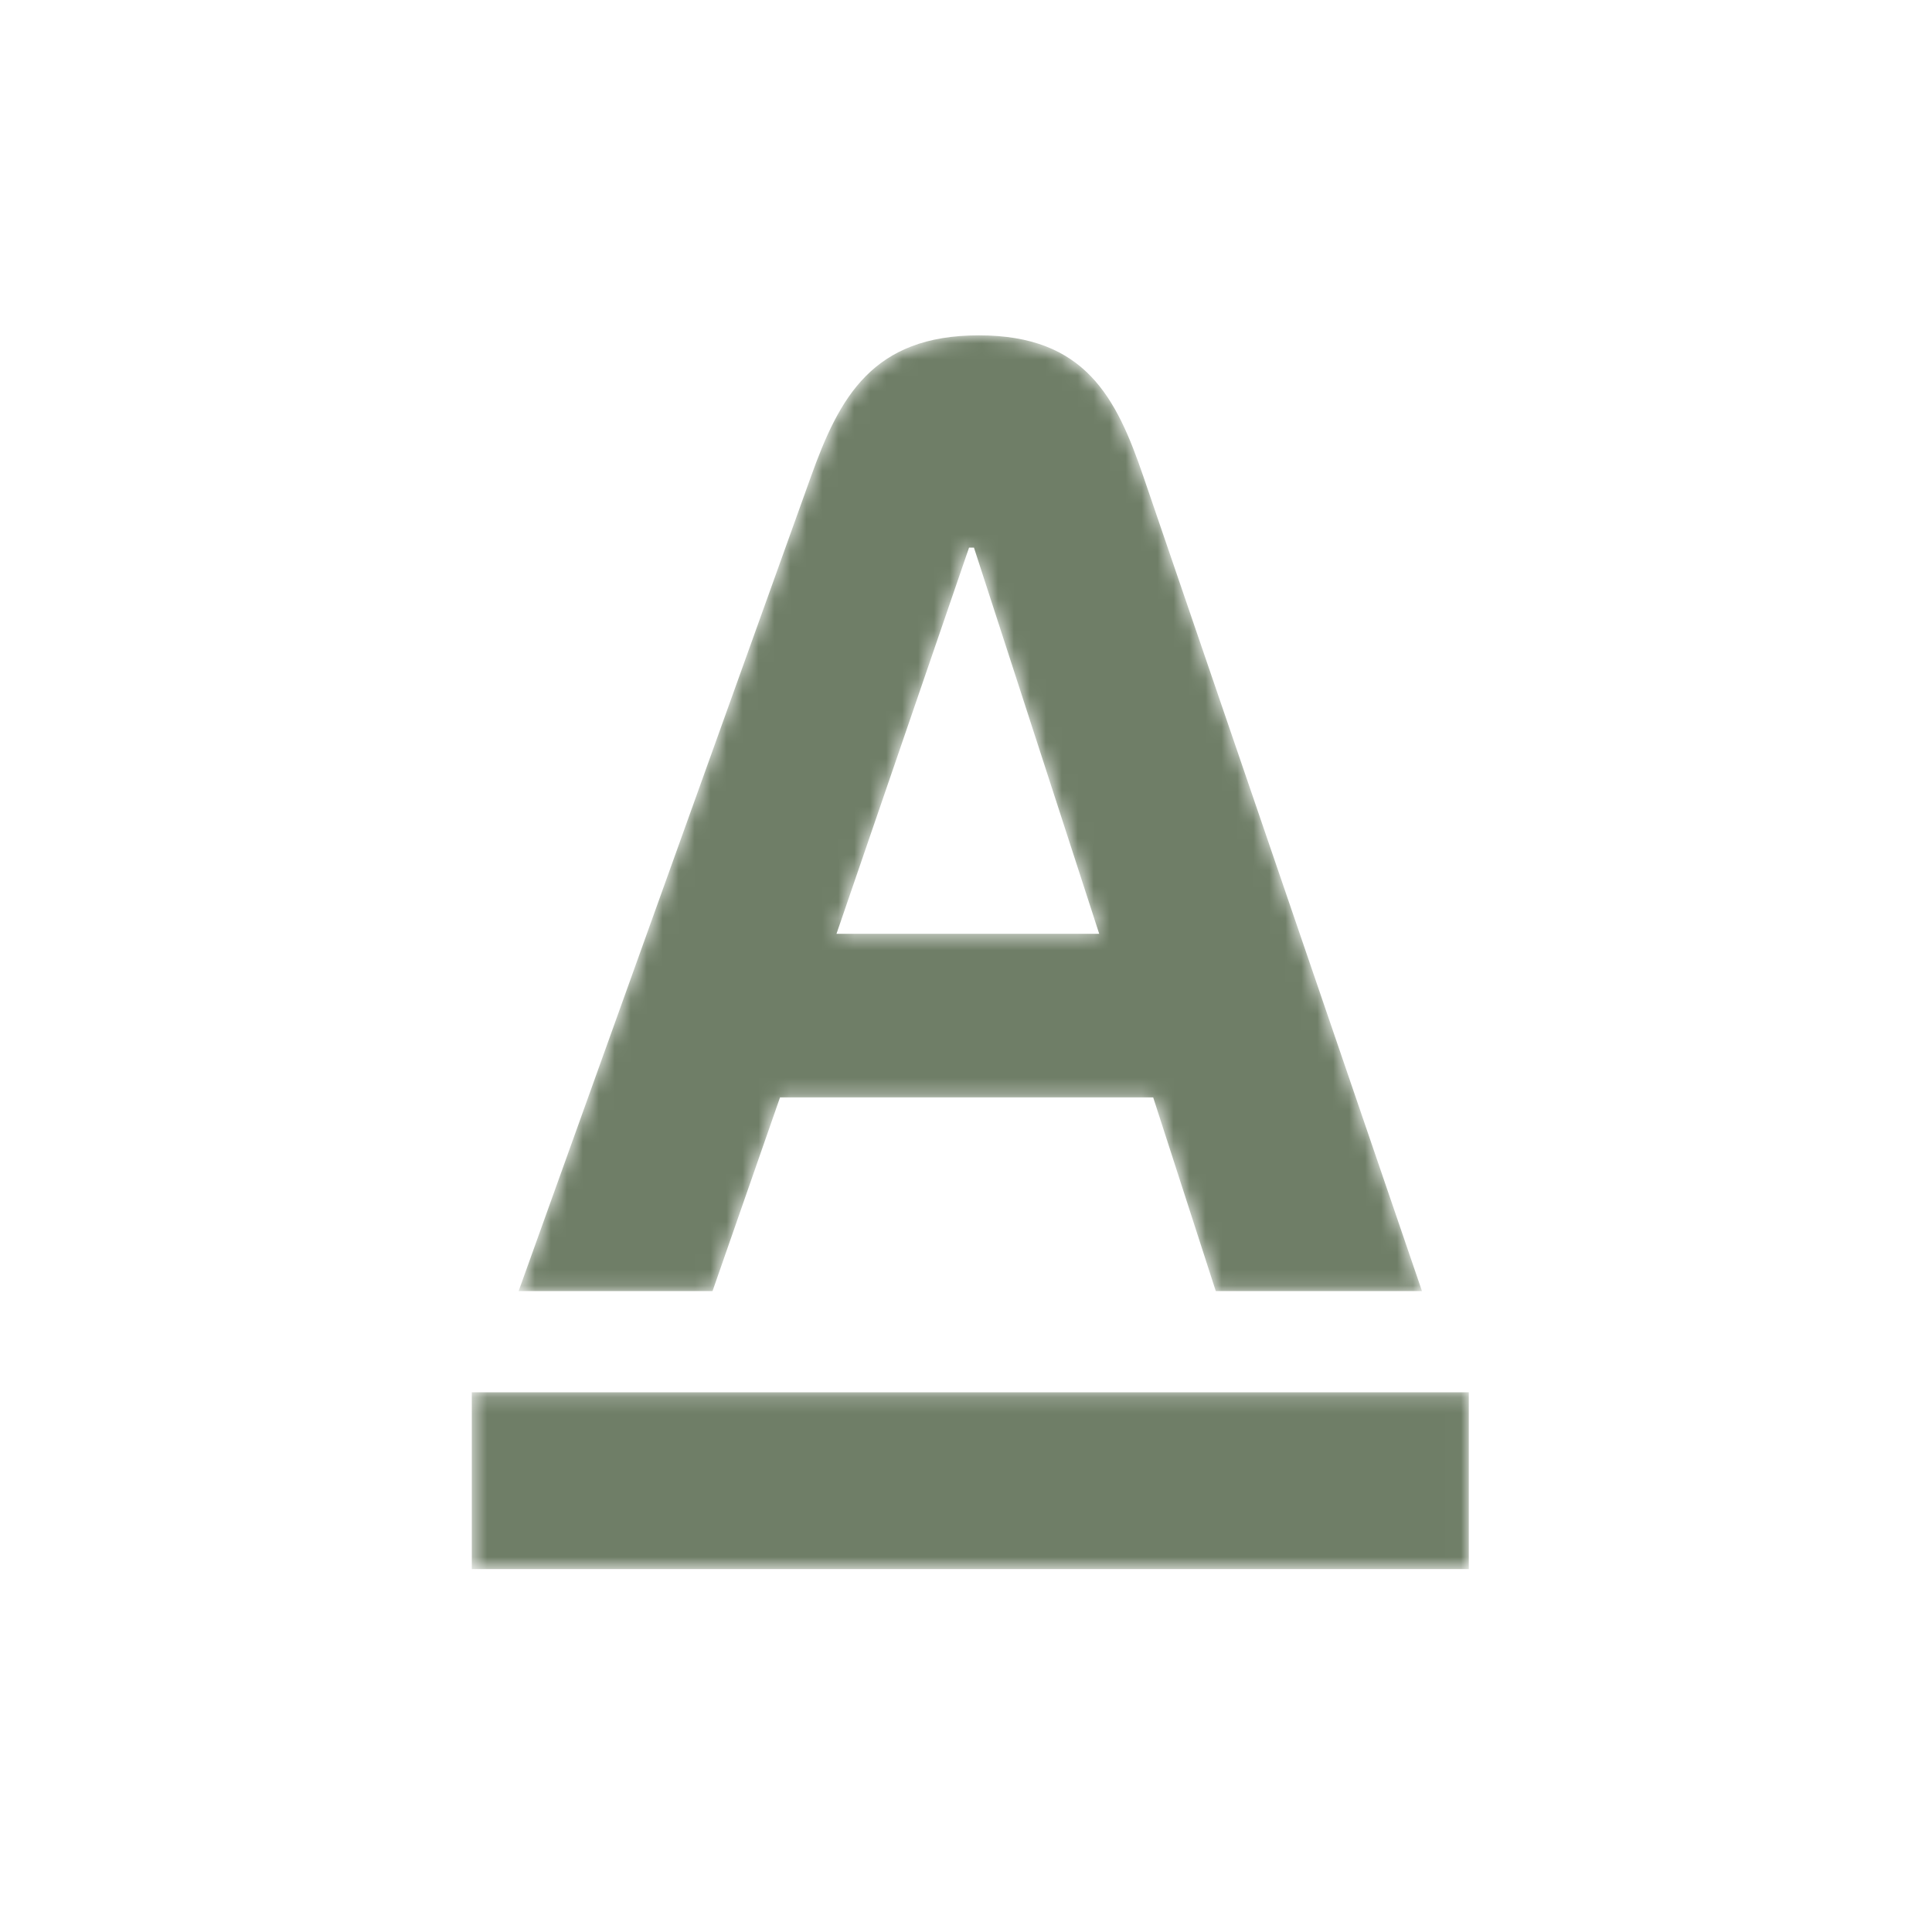
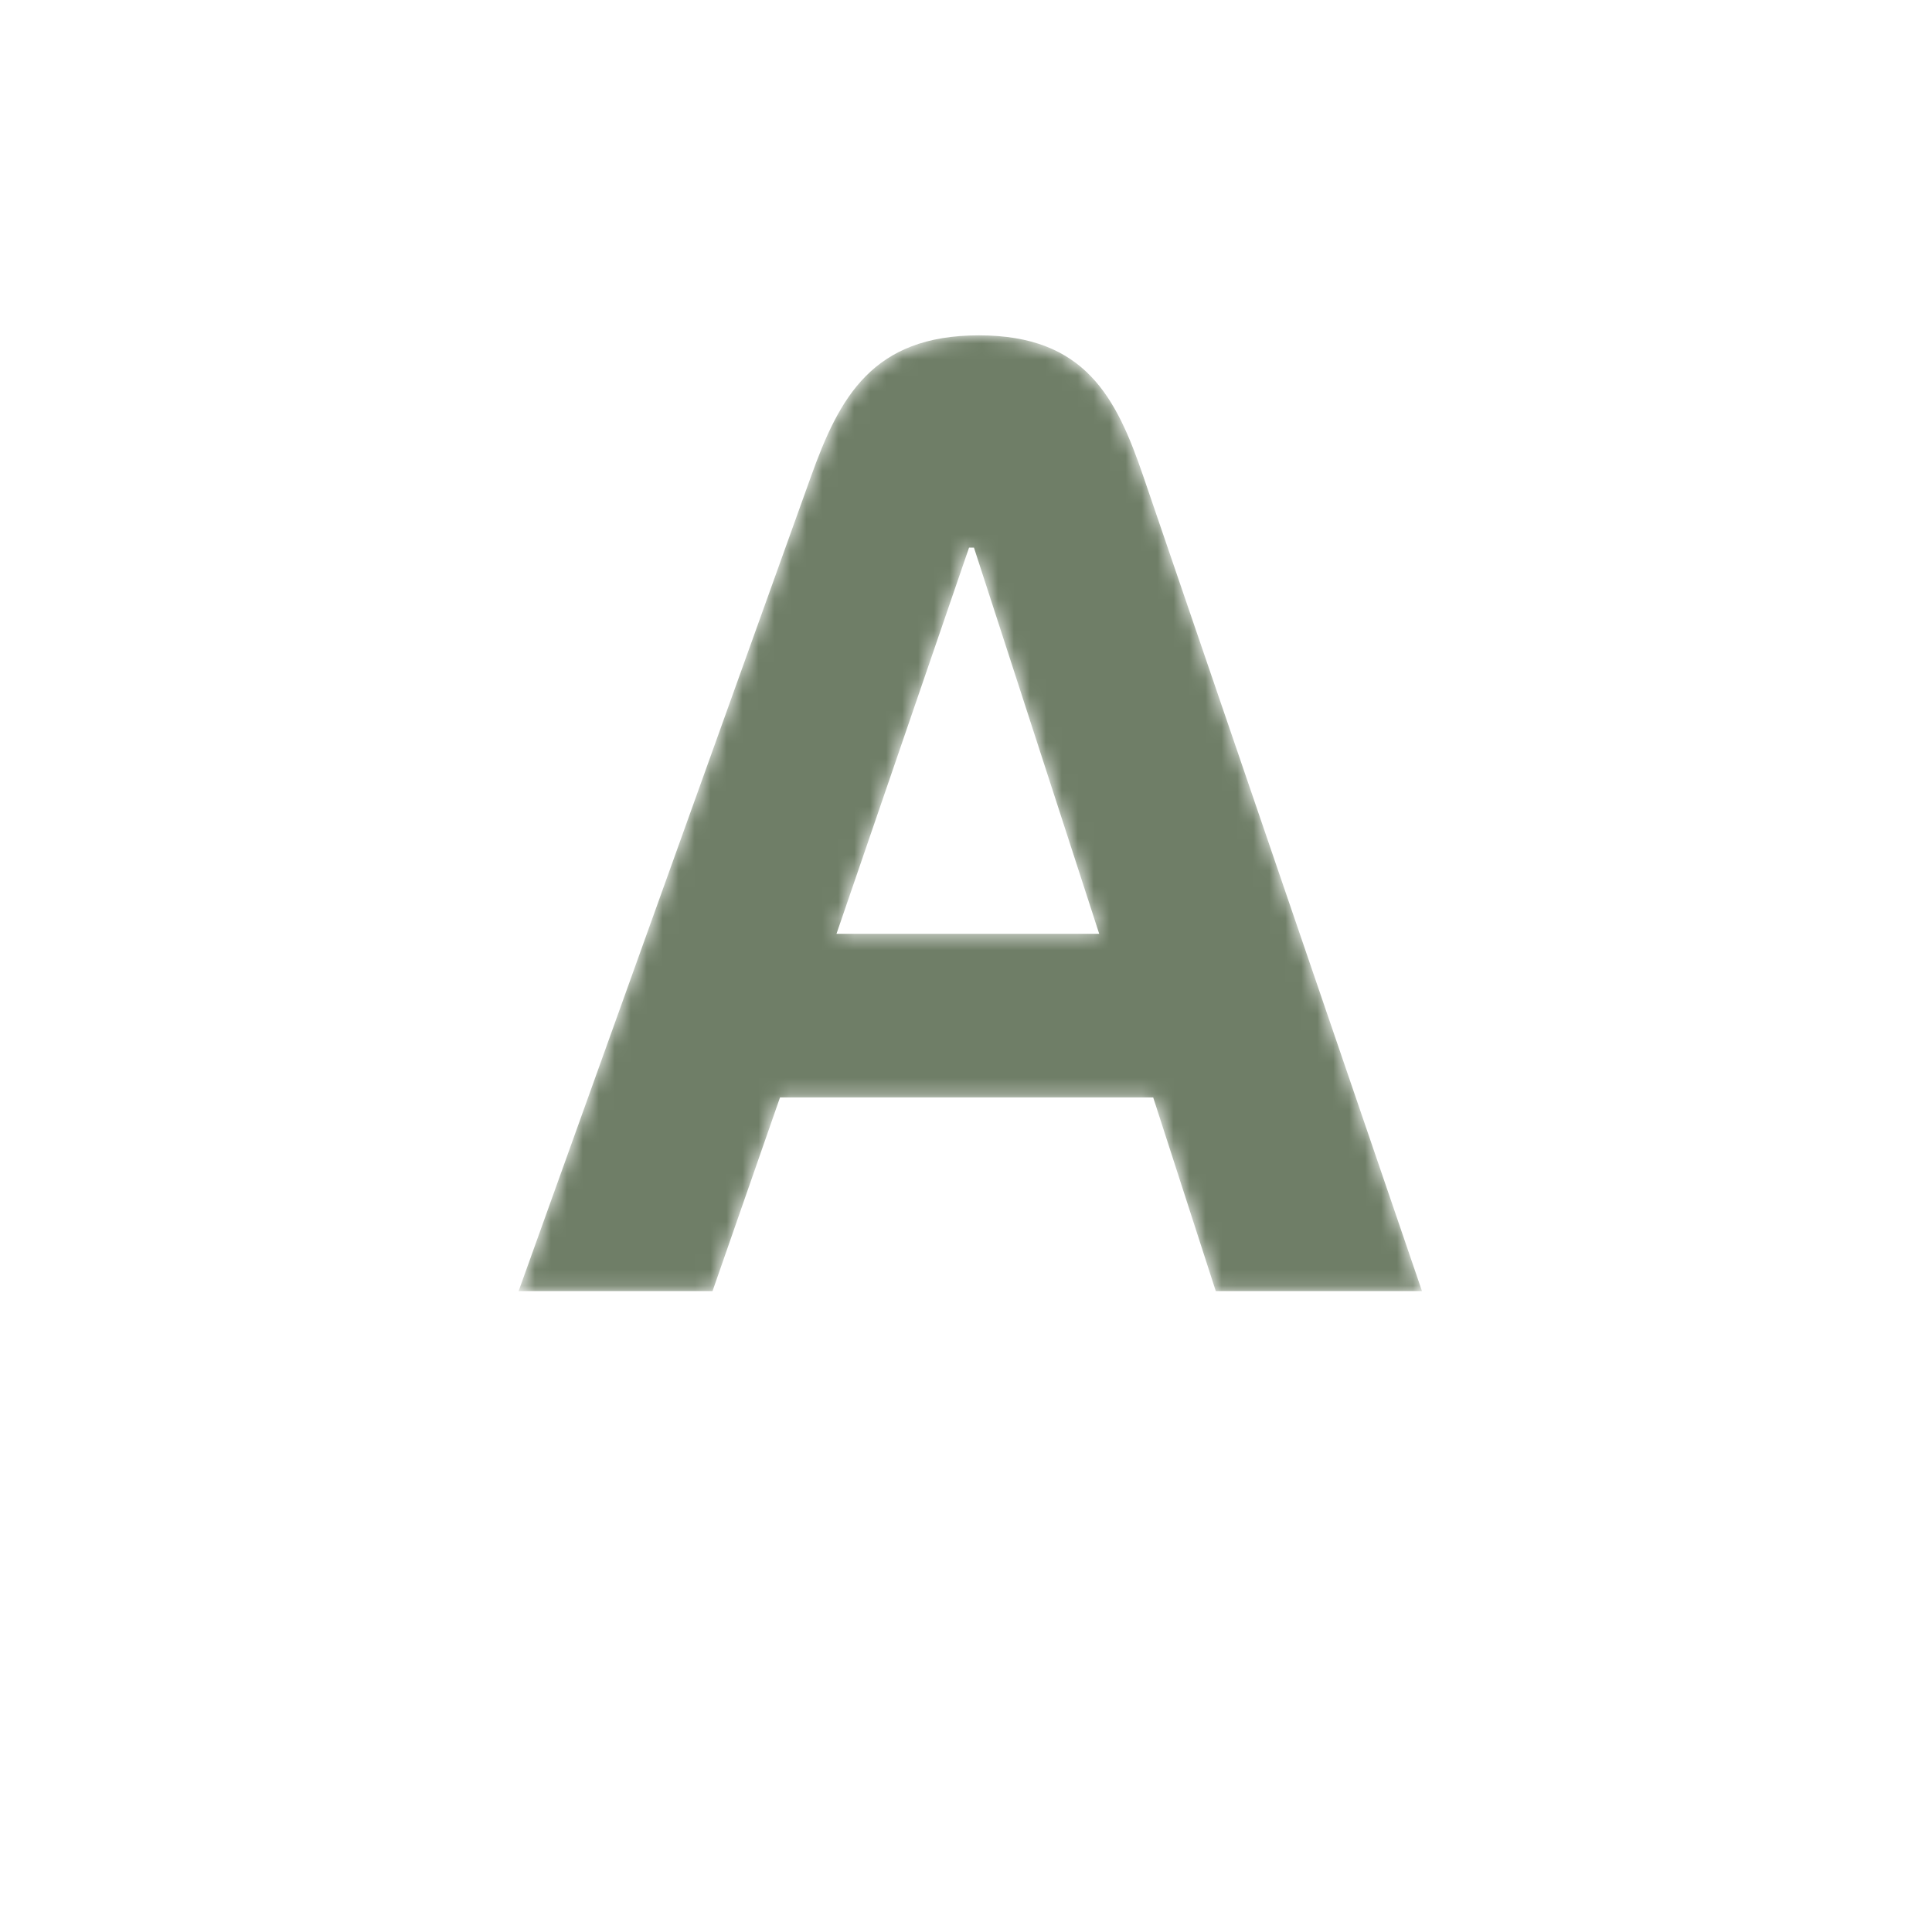
<svg xmlns="http://www.w3.org/2000/svg" width="121" height="120" viewBox="0 0 121 120" fill="none">
  <mask id="mask0_55_3106" style="mask-type:alpha" maskUnits="userSpaceOnUse" x="29" y="21" width="63" height="78">
    <path fill-rule="evenodd" clip-rule="evenodd" d="M29.549 98.26V87.189H91.991V98.26H29.549Z" fill="#6B6B6B" />
    <path fill-rule="evenodd" clip-rule="evenodd" d="M52.389 58.476H68.842L60.998 34.293H60.69L52.389 58.476ZM71.605 29.829L89.058 80.85H76.143L72.223 68.721H48.853L44.625 80.852H32.48L50.795 29.829C52.57 24.881 54.642 21 61.307 21C67.971 21 69.918 24.897 71.605 29.829Z" fill="#6B6B6B" />
  </mask>
  <g mask="url(#mask0_55_3106)">
-     <path fill-rule="evenodd" clip-rule="evenodd" d="M29.549 98.26V87.189H91.991V98.26H29.549Z" fill="#6F7E67" />
    <path fill-rule="evenodd" clip-rule="evenodd" d="M52.389 58.476H68.842L60.998 34.293H60.69L52.389 58.476ZM71.605 29.829L89.058 80.85H76.143L72.223 68.721H48.853L44.625 80.852H32.48L50.795 29.829C52.57 24.881 54.642 21 61.307 21C67.971 21 69.918 24.897 71.605 29.829Z" fill="#6F7E67" />
  </g>
</svg>